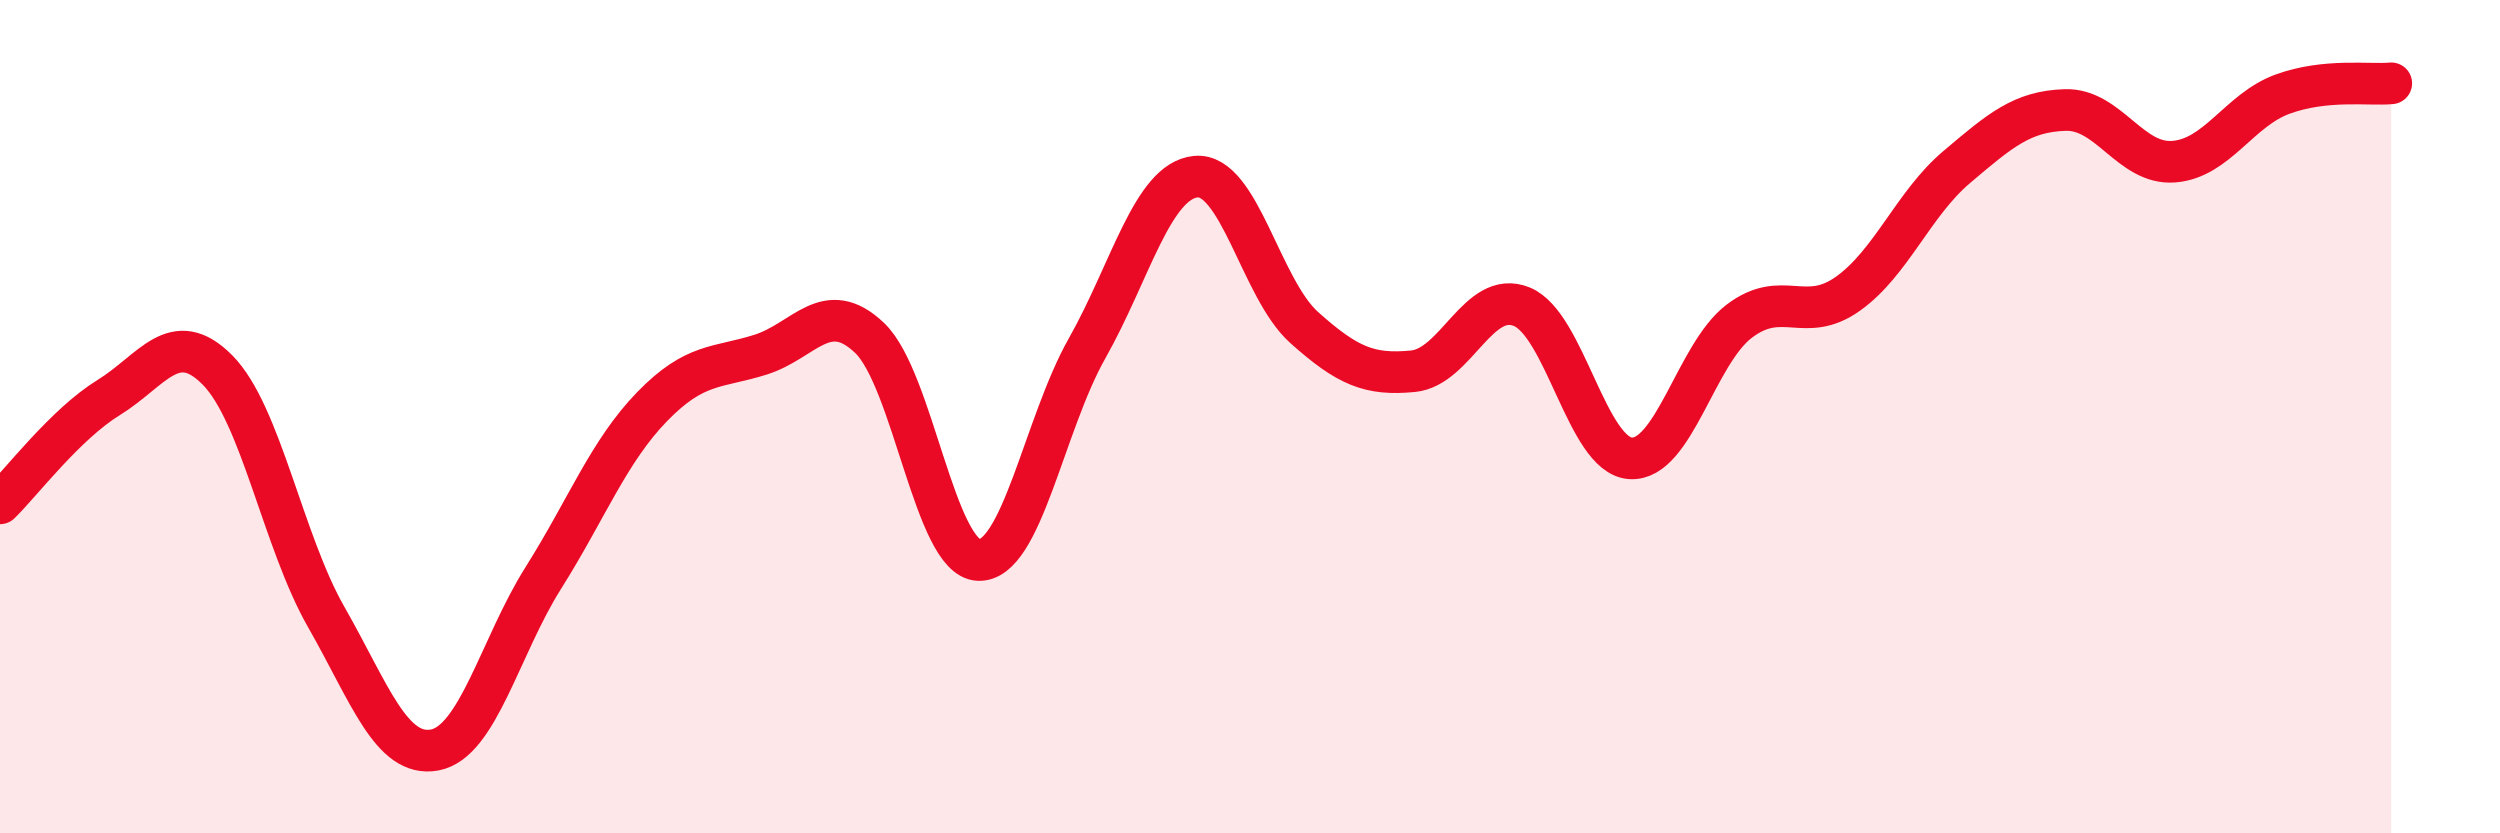
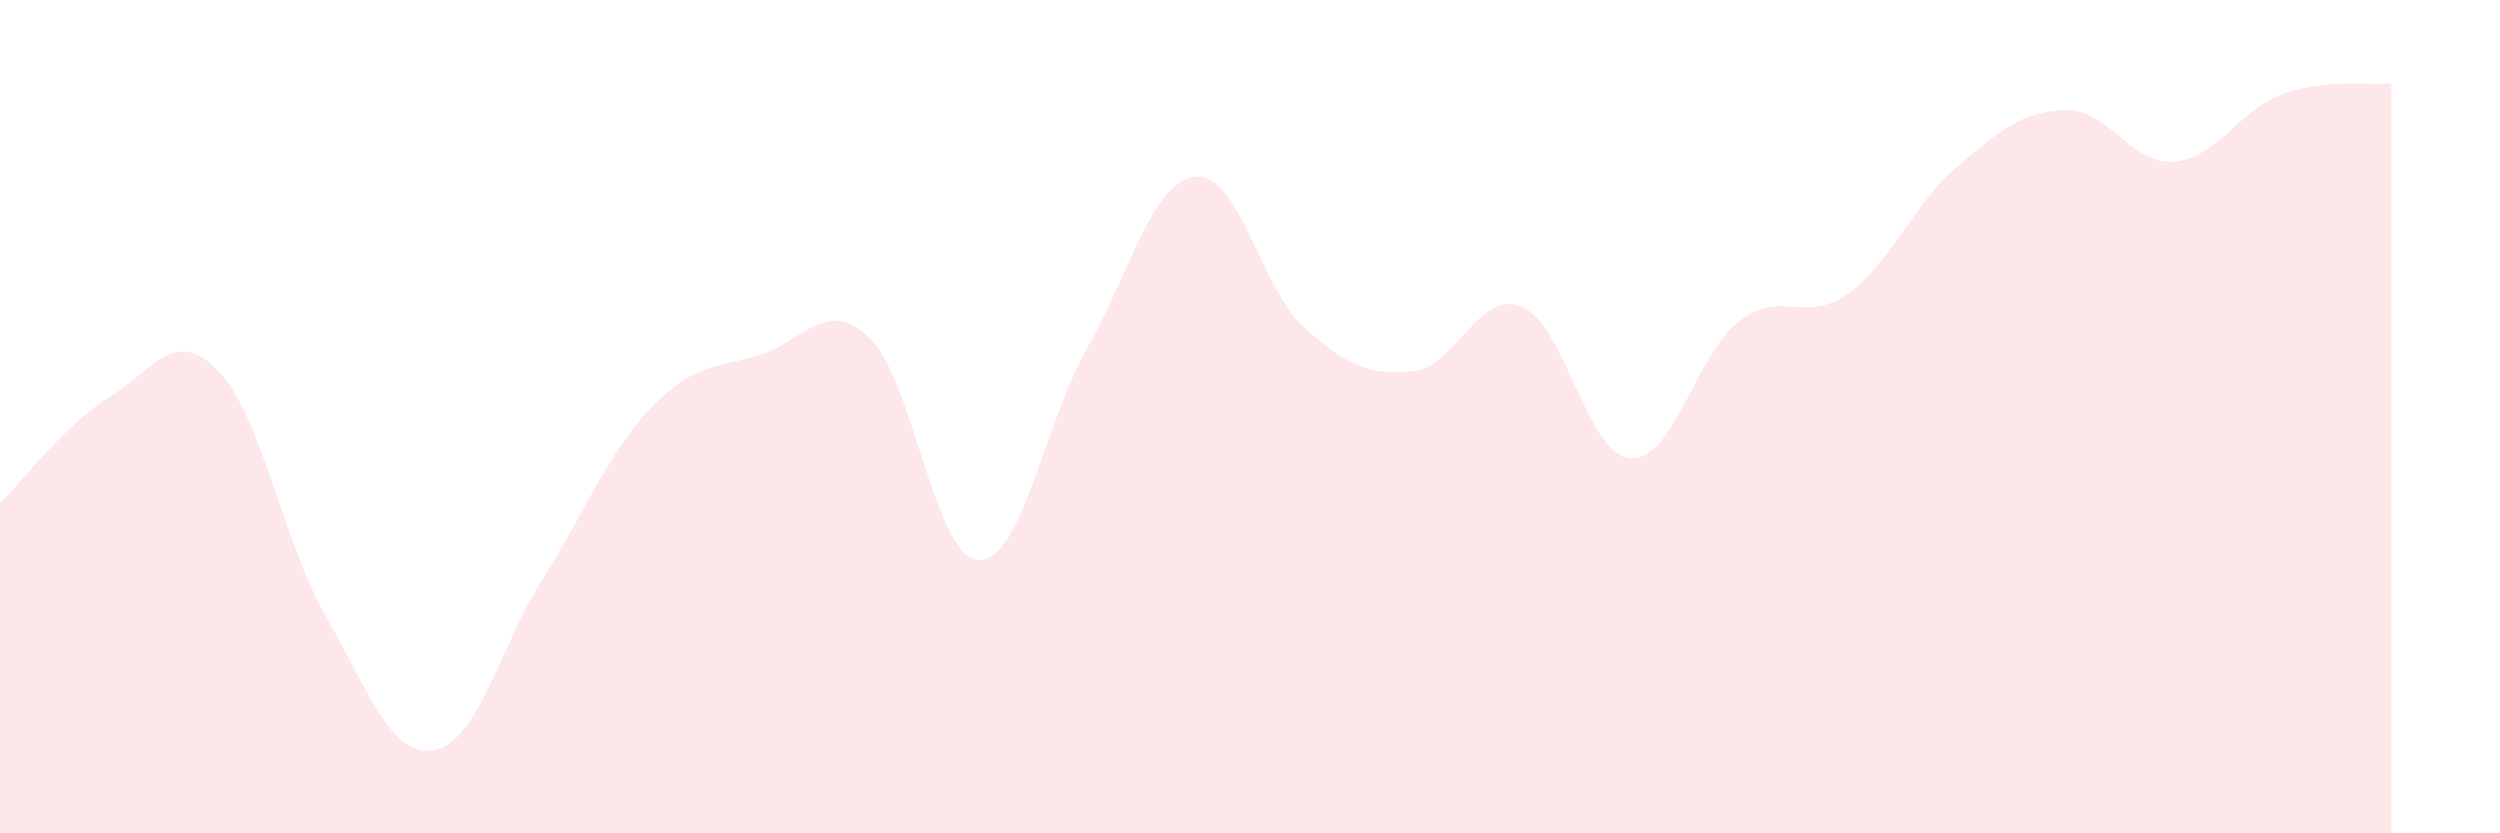
<svg xmlns="http://www.w3.org/2000/svg" width="60" height="20" viewBox="0 0 60 20">
  <path d="M 0,12.08 C 0.52,11.57 1.57,10.18 2.61,9.54 C 3.65,8.9 4.18,7.83 5.22,8.88 C 6.26,9.93 6.79,12.99 7.83,14.81 C 8.87,16.63 9.39,18.19 10.43,18 C 11.47,17.81 12,15.52 13.04,13.87 C 14.08,12.22 14.61,10.83 15.65,9.76 C 16.69,8.69 17.22,8.84 18.26,8.51 C 19.3,8.18 19.83,7.12 20.87,8.11 C 21.91,9.1 22.44,13.39 23.48,13.44 C 24.52,13.49 25.05,10.2 26.09,8.36 C 27.13,6.52 27.66,4.34 28.7,4.24 C 29.74,4.14 30.26,6.93 31.3,7.86 C 32.34,8.79 32.87,9.01 33.91,8.91 C 34.95,8.81 35.48,6.94 36.52,7.36 C 37.56,7.78 38.09,10.93 39.13,11 C 40.17,11.07 40.7,8.5 41.74,7.71 C 42.78,6.92 43.31,7.79 44.35,7.05 C 45.39,6.31 45.92,4.89 46.96,4.01 C 48,3.13 48.53,2.67 49.57,2.64 C 50.61,2.61 51.13,3.96 52.17,3.88 C 53.21,3.8 53.74,2.64 54.78,2.26 C 55.82,1.88 56.87,2.05 57.39,2L57.39 20L0 20Z" fill="#EB0A25" opacity="0.1" stroke-linecap="round" stroke-linejoin="round" />
-   <path d="M 0,12.08 C 0.52,11.57 1.57,10.18 2.61,9.54 C 3.65,8.9 4.18,7.83 5.22,8.88 C 6.26,9.93 6.79,12.99 7.83,14.81 C 8.87,16.63 9.39,18.19 10.43,18 C 11.47,17.81 12,15.52 13.04,13.87 C 14.08,12.22 14.61,10.83 15.65,9.76 C 16.69,8.69 17.22,8.84 18.26,8.51 C 19.3,8.18 19.83,7.12 20.87,8.11 C 21.91,9.1 22.44,13.39 23.48,13.44 C 24.52,13.49 25.05,10.2 26.09,8.36 C 27.13,6.52 27.66,4.34 28.7,4.24 C 29.74,4.14 30.26,6.93 31.3,7.86 C 32.34,8.79 32.87,9.01 33.91,8.91 C 34.95,8.81 35.48,6.94 36.52,7.36 C 37.56,7.78 38.09,10.93 39.13,11 C 40.17,11.07 40.7,8.5 41.74,7.71 C 42.78,6.92 43.31,7.79 44.35,7.05 C 45.39,6.31 45.92,4.89 46.96,4.01 C 48,3.13 48.53,2.67 49.57,2.64 C 50.61,2.61 51.13,3.96 52.17,3.88 C 53.21,3.8 53.74,2.64 54.78,2.26 C 55.82,1.88 56.87,2.05 57.39,2" stroke="#EB0A25" stroke-width="1" fill="none" stroke-linecap="round" stroke-linejoin="round" />
</svg>